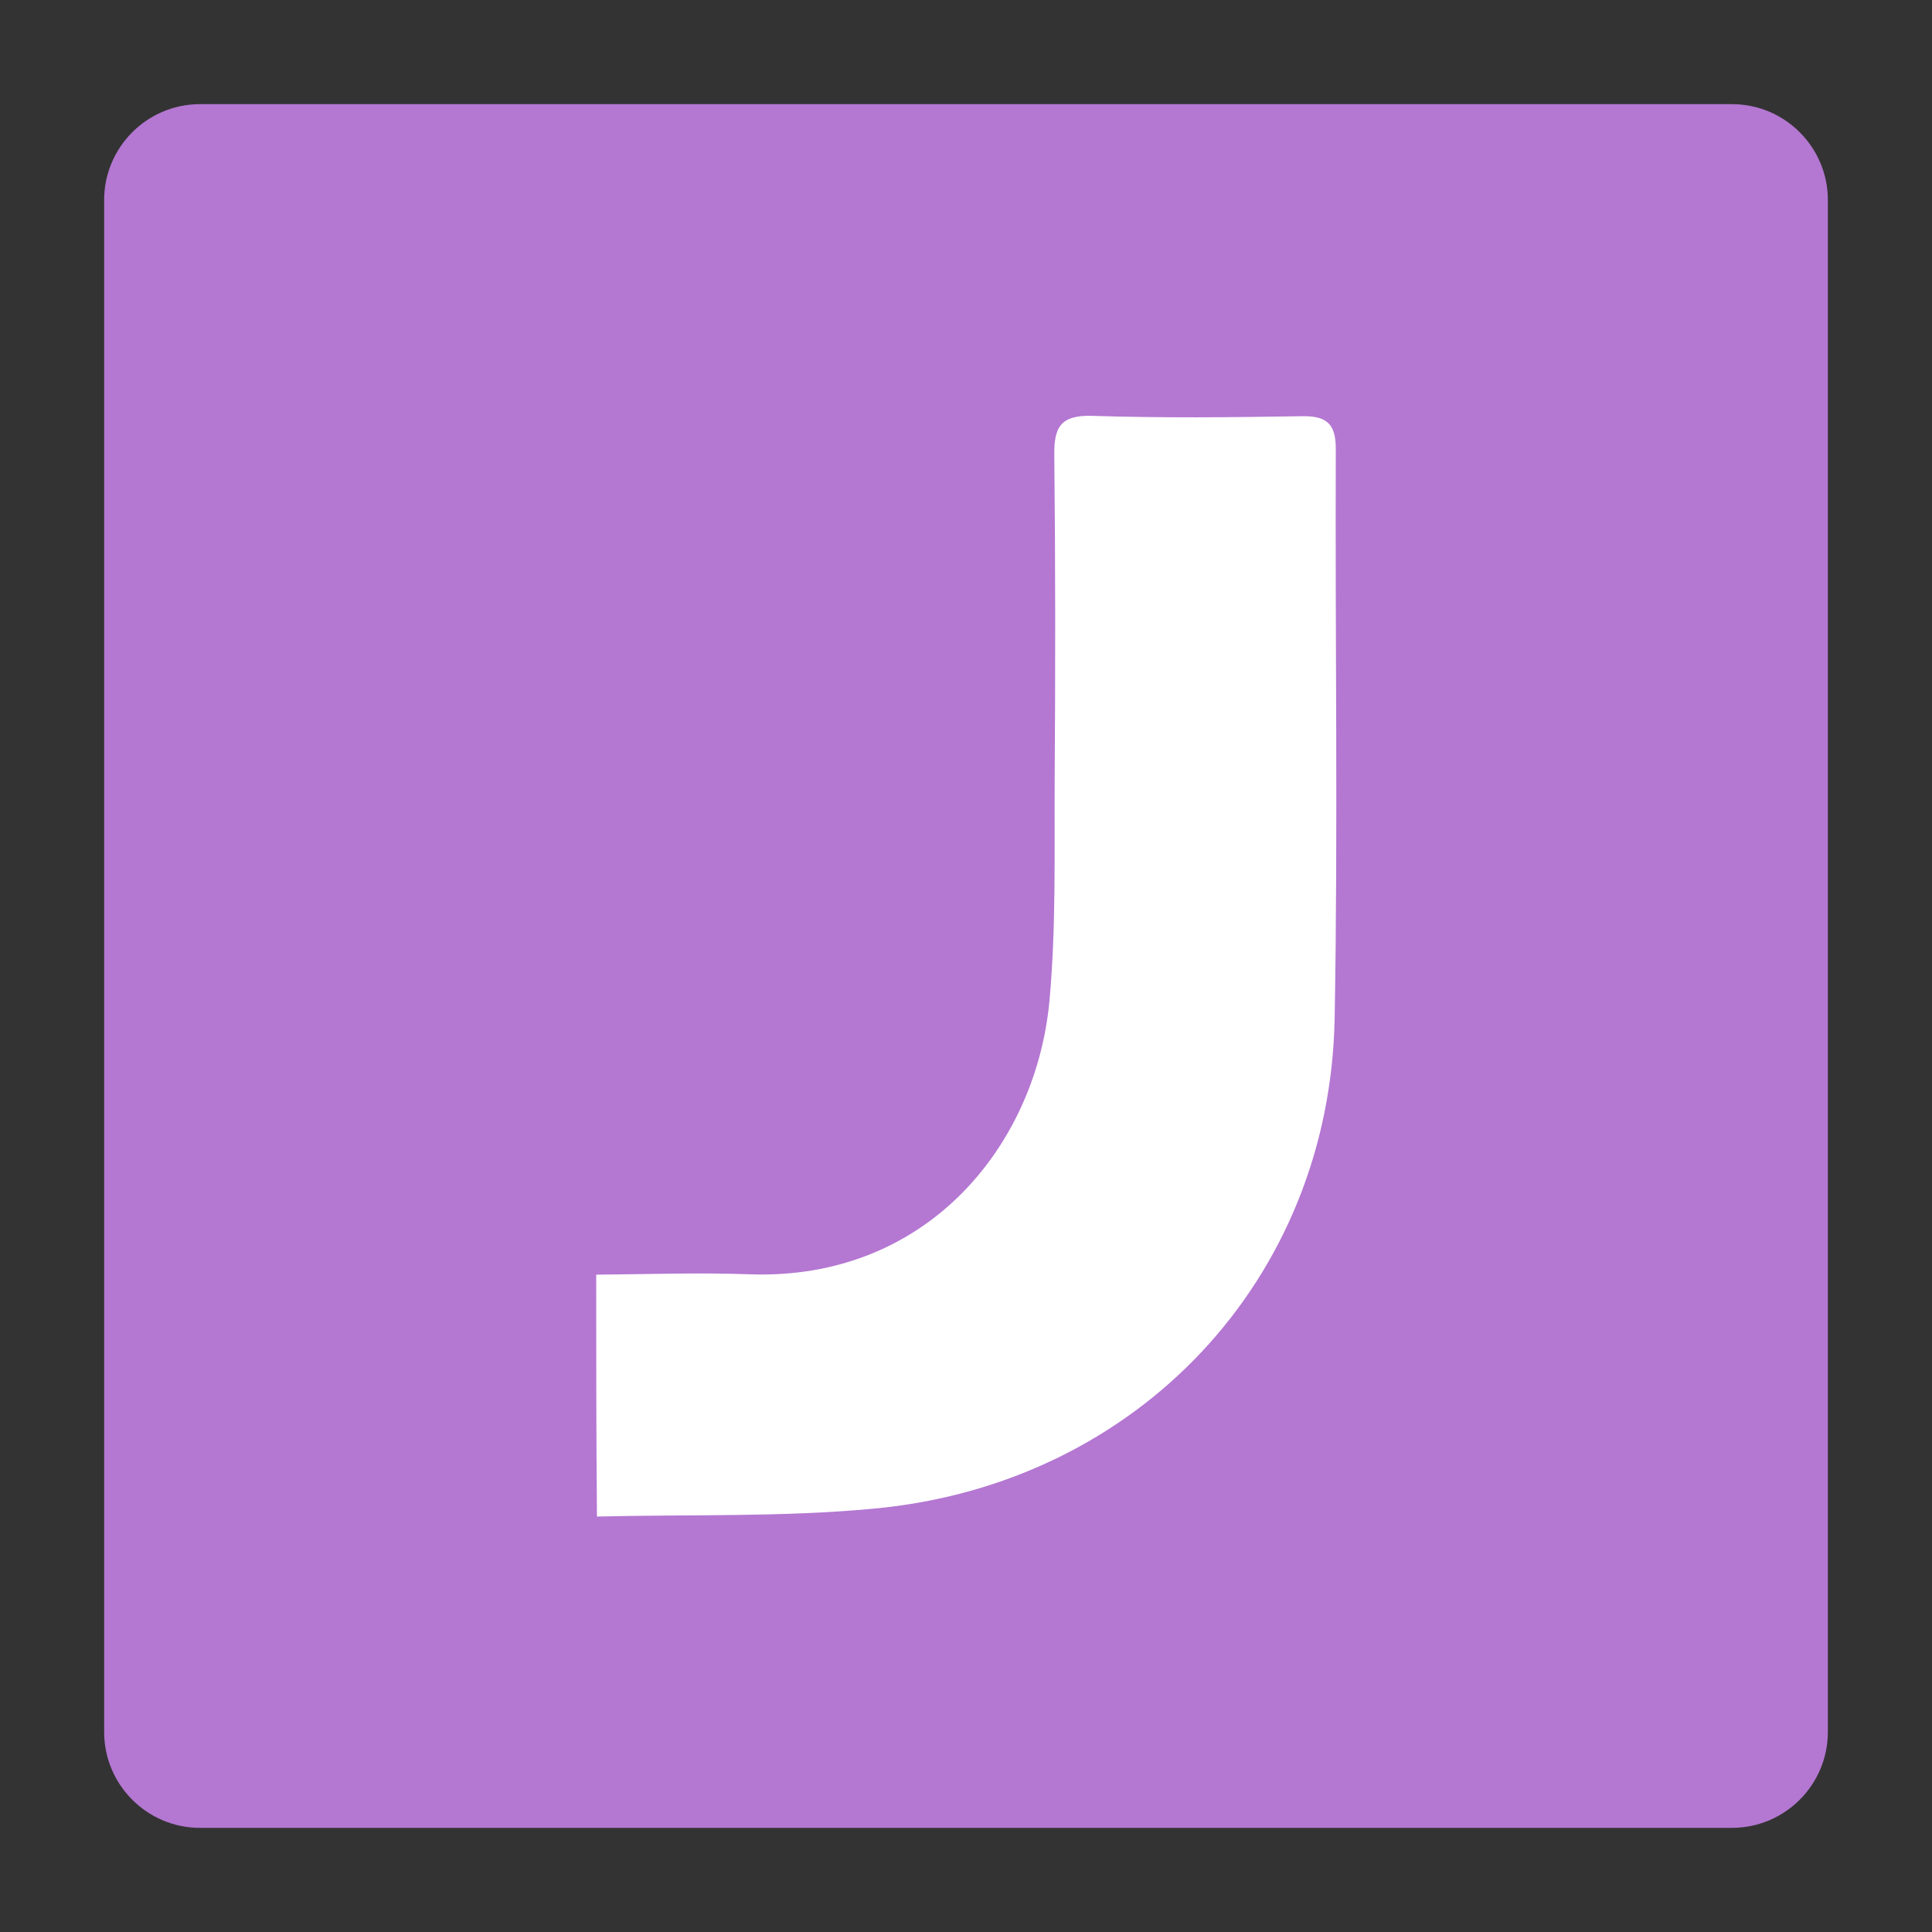
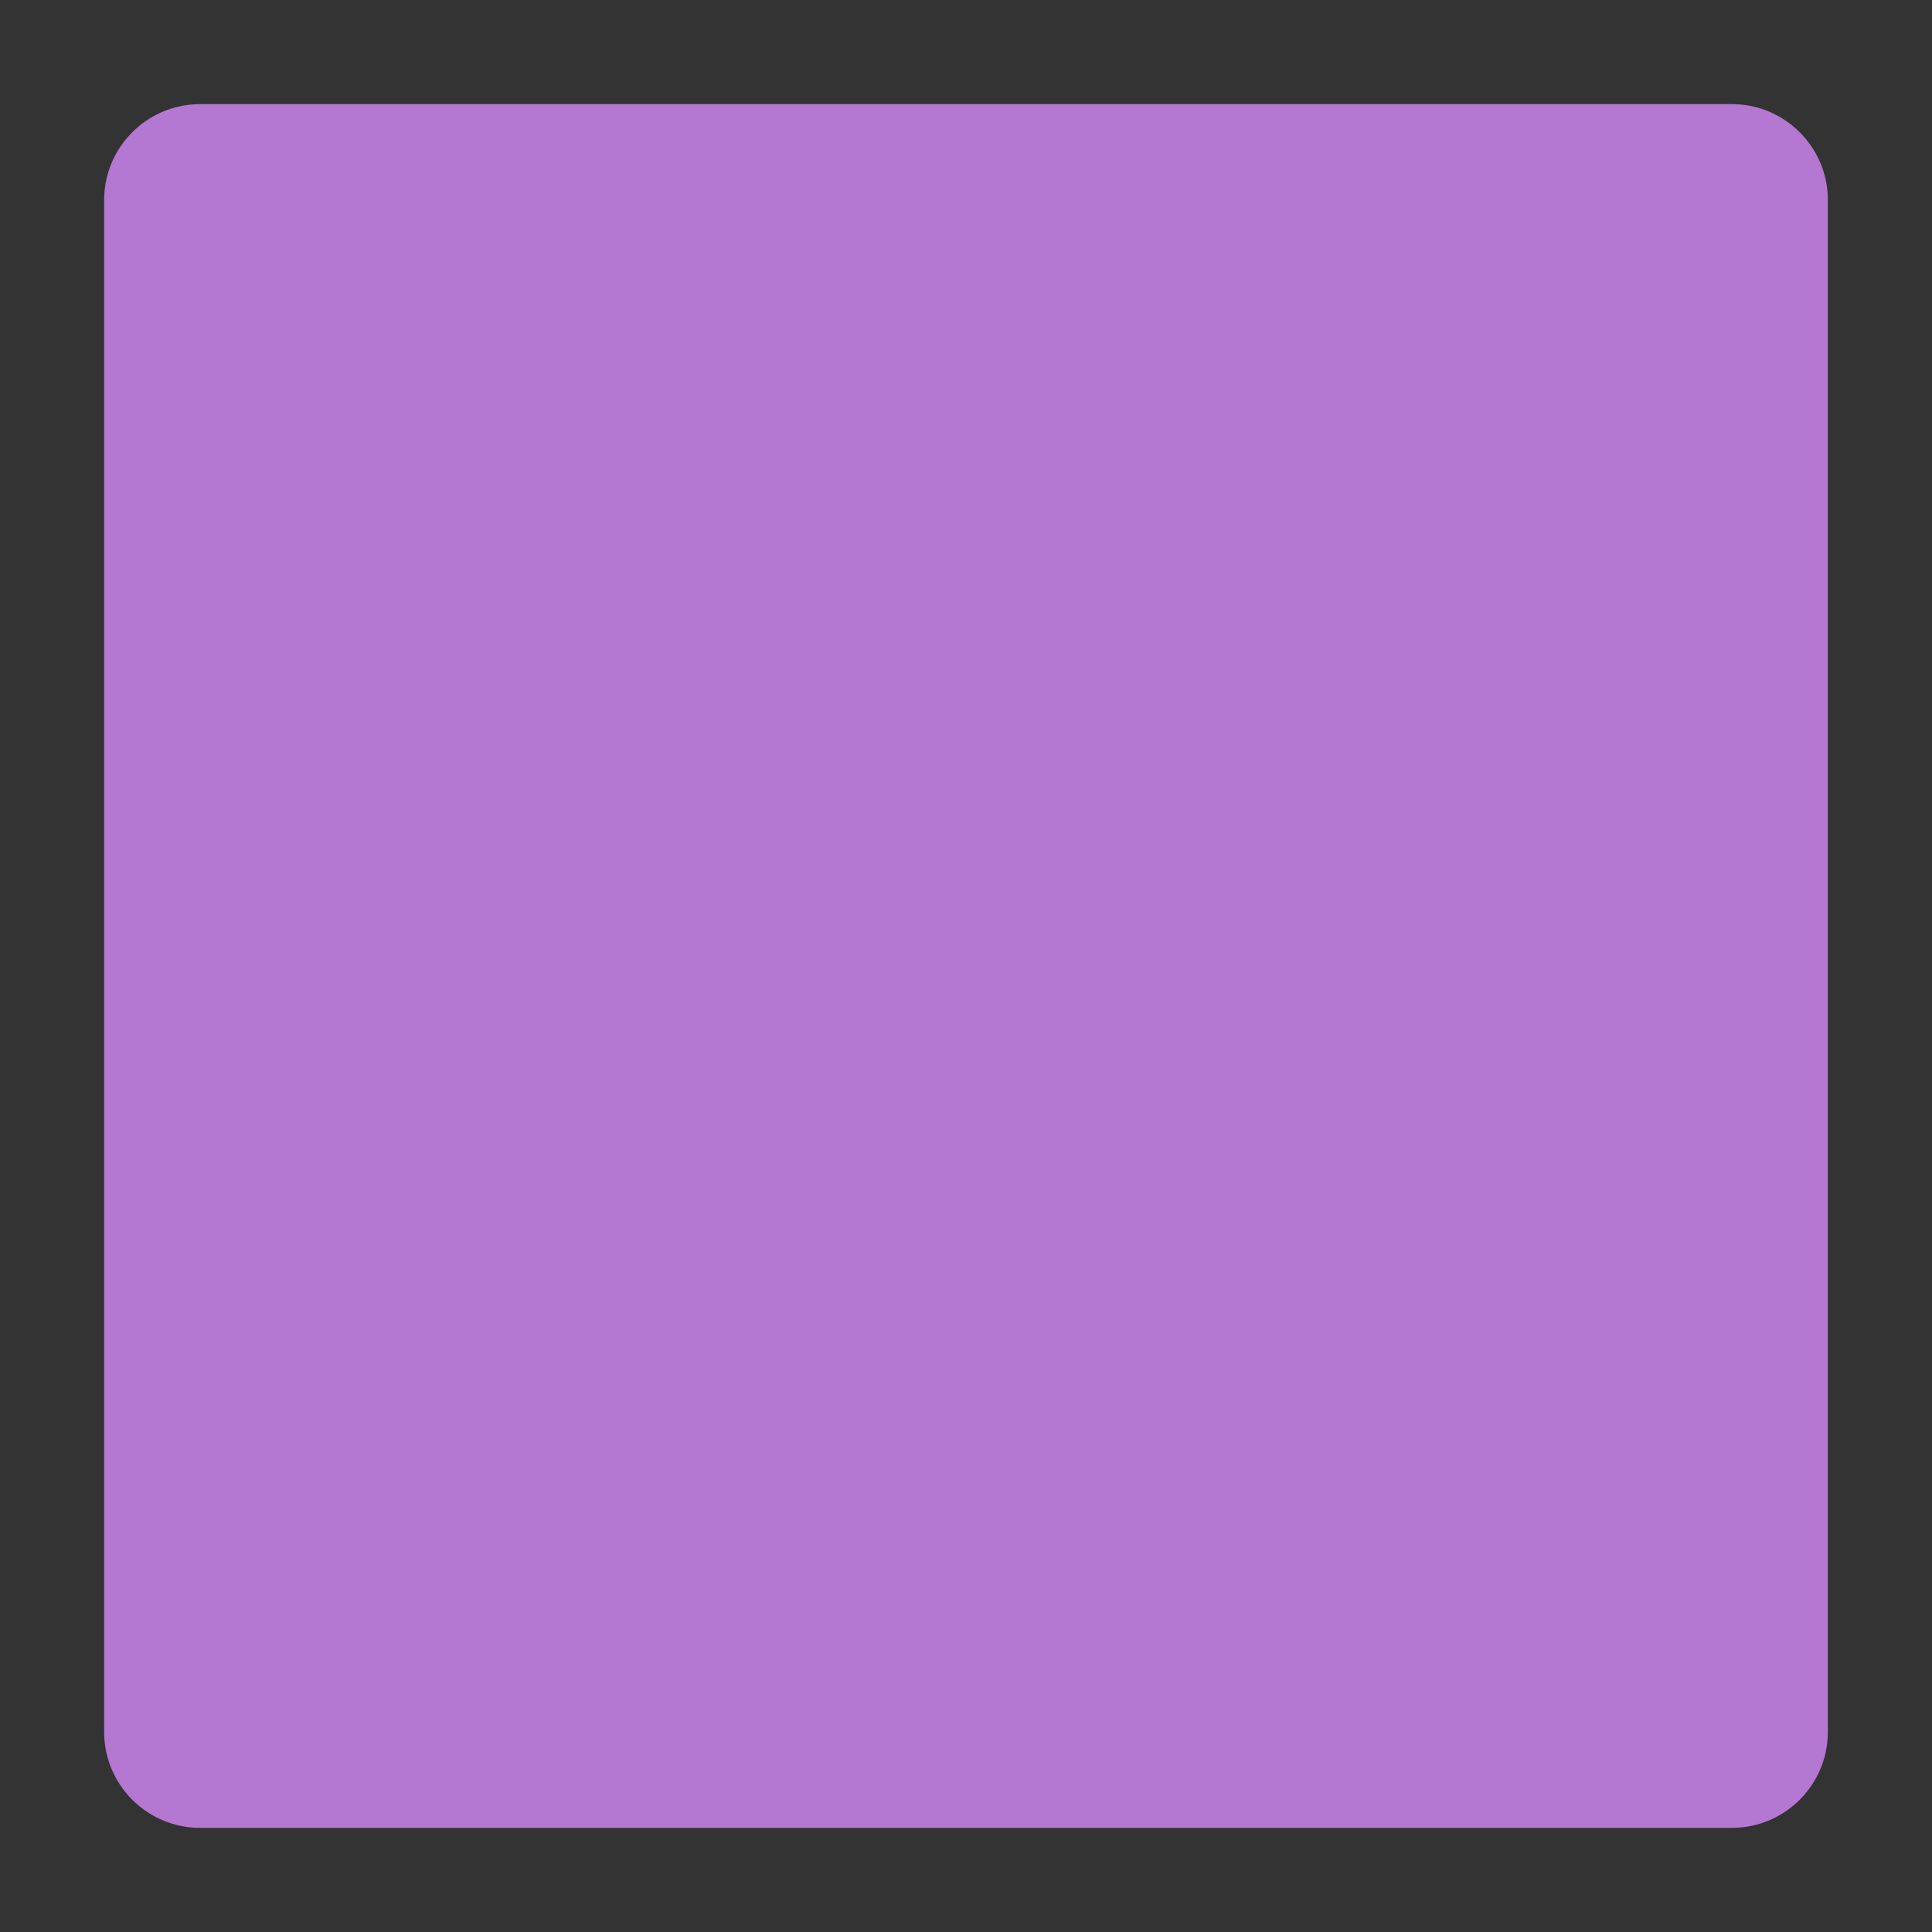
<svg xmlns="http://www.w3.org/2000/svg" version="1.1" id="Layer_1" x="0px" y="0px" viewBox="0 0 512 512" style="enable-background:new 0 0 512 512;" xml:space="preserve">
  <rect x="0" y="0" width="512" height="512" fill="#333333" stroke="none" />
  <style type="text/css">
	.st0{display:none;fill:#0A5E58;}
	.st1{fill:none;stroke:#000000;stroke-miterlimit:10;}
	.st2{fill:#B477D2;}
	.st3{fill:#FFFFFF;}
</style>
  <path class="st2" d="M459,484.4H53c-14,0-25.4-11.4-25.4-25.4V53C27.6,39,39,27.6,53,27.6h406c14,0,25.4,11.4,25.4,25.4v406  C484.4,473,473,484.4,459,484.4z" />
-   <path class="st3" d="M158,337.8c13.5-0.1,27.1-0.6,40.6-0.1c47.1,1.7,75.9-34.2,79.5-72.3c1.8-19.5,1.3-39.2,1.4-58.9  c0.2-28.6,0.2-57.3-0.1-85.9c-0.1-7.3,1.6-10.6,9.9-10.4c18.6,0.6,37.2,0.4,55.8,0.1c6.6-0.1,8.9,2.1,8.9,8.7  c-0.2,50.2,0.6,100.5-0.3,150.7c-1.2,69.3-52.2,123.6-122.1,130.1c-24.3,2.3-48.9,1.5-73.4,2.1C158,380.4,158,359.1,158,337.8z" />
</svg>